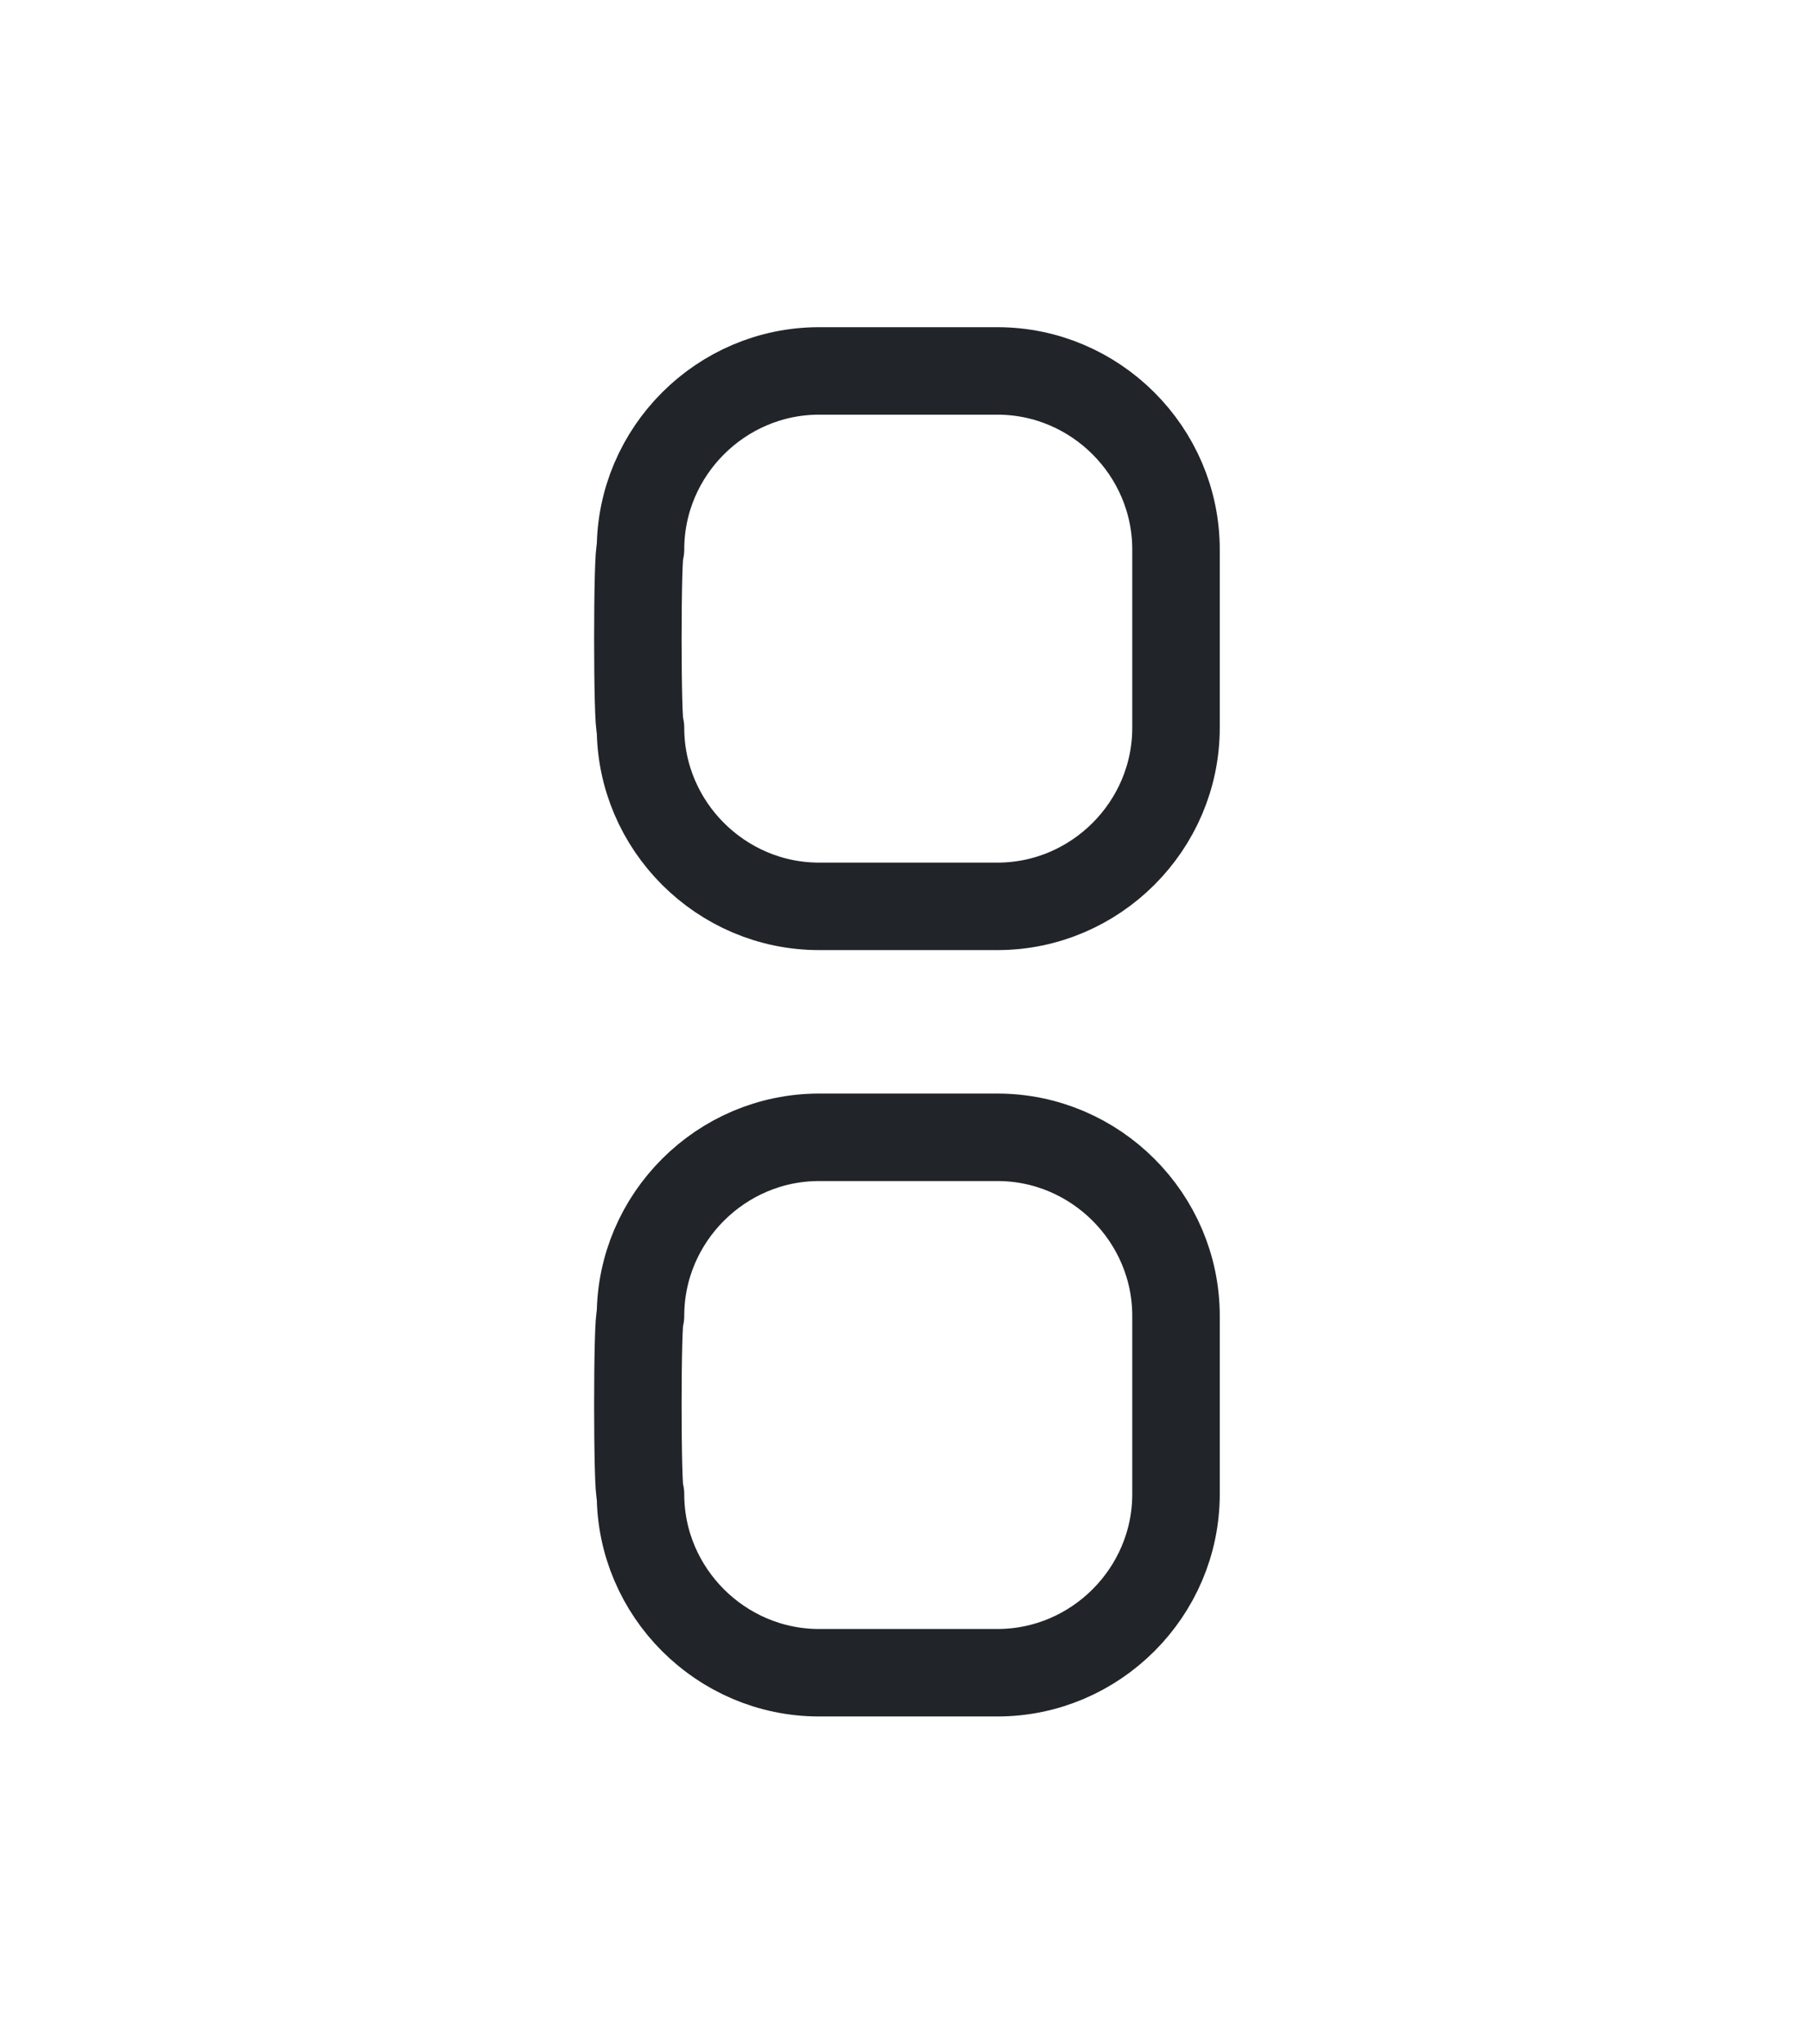
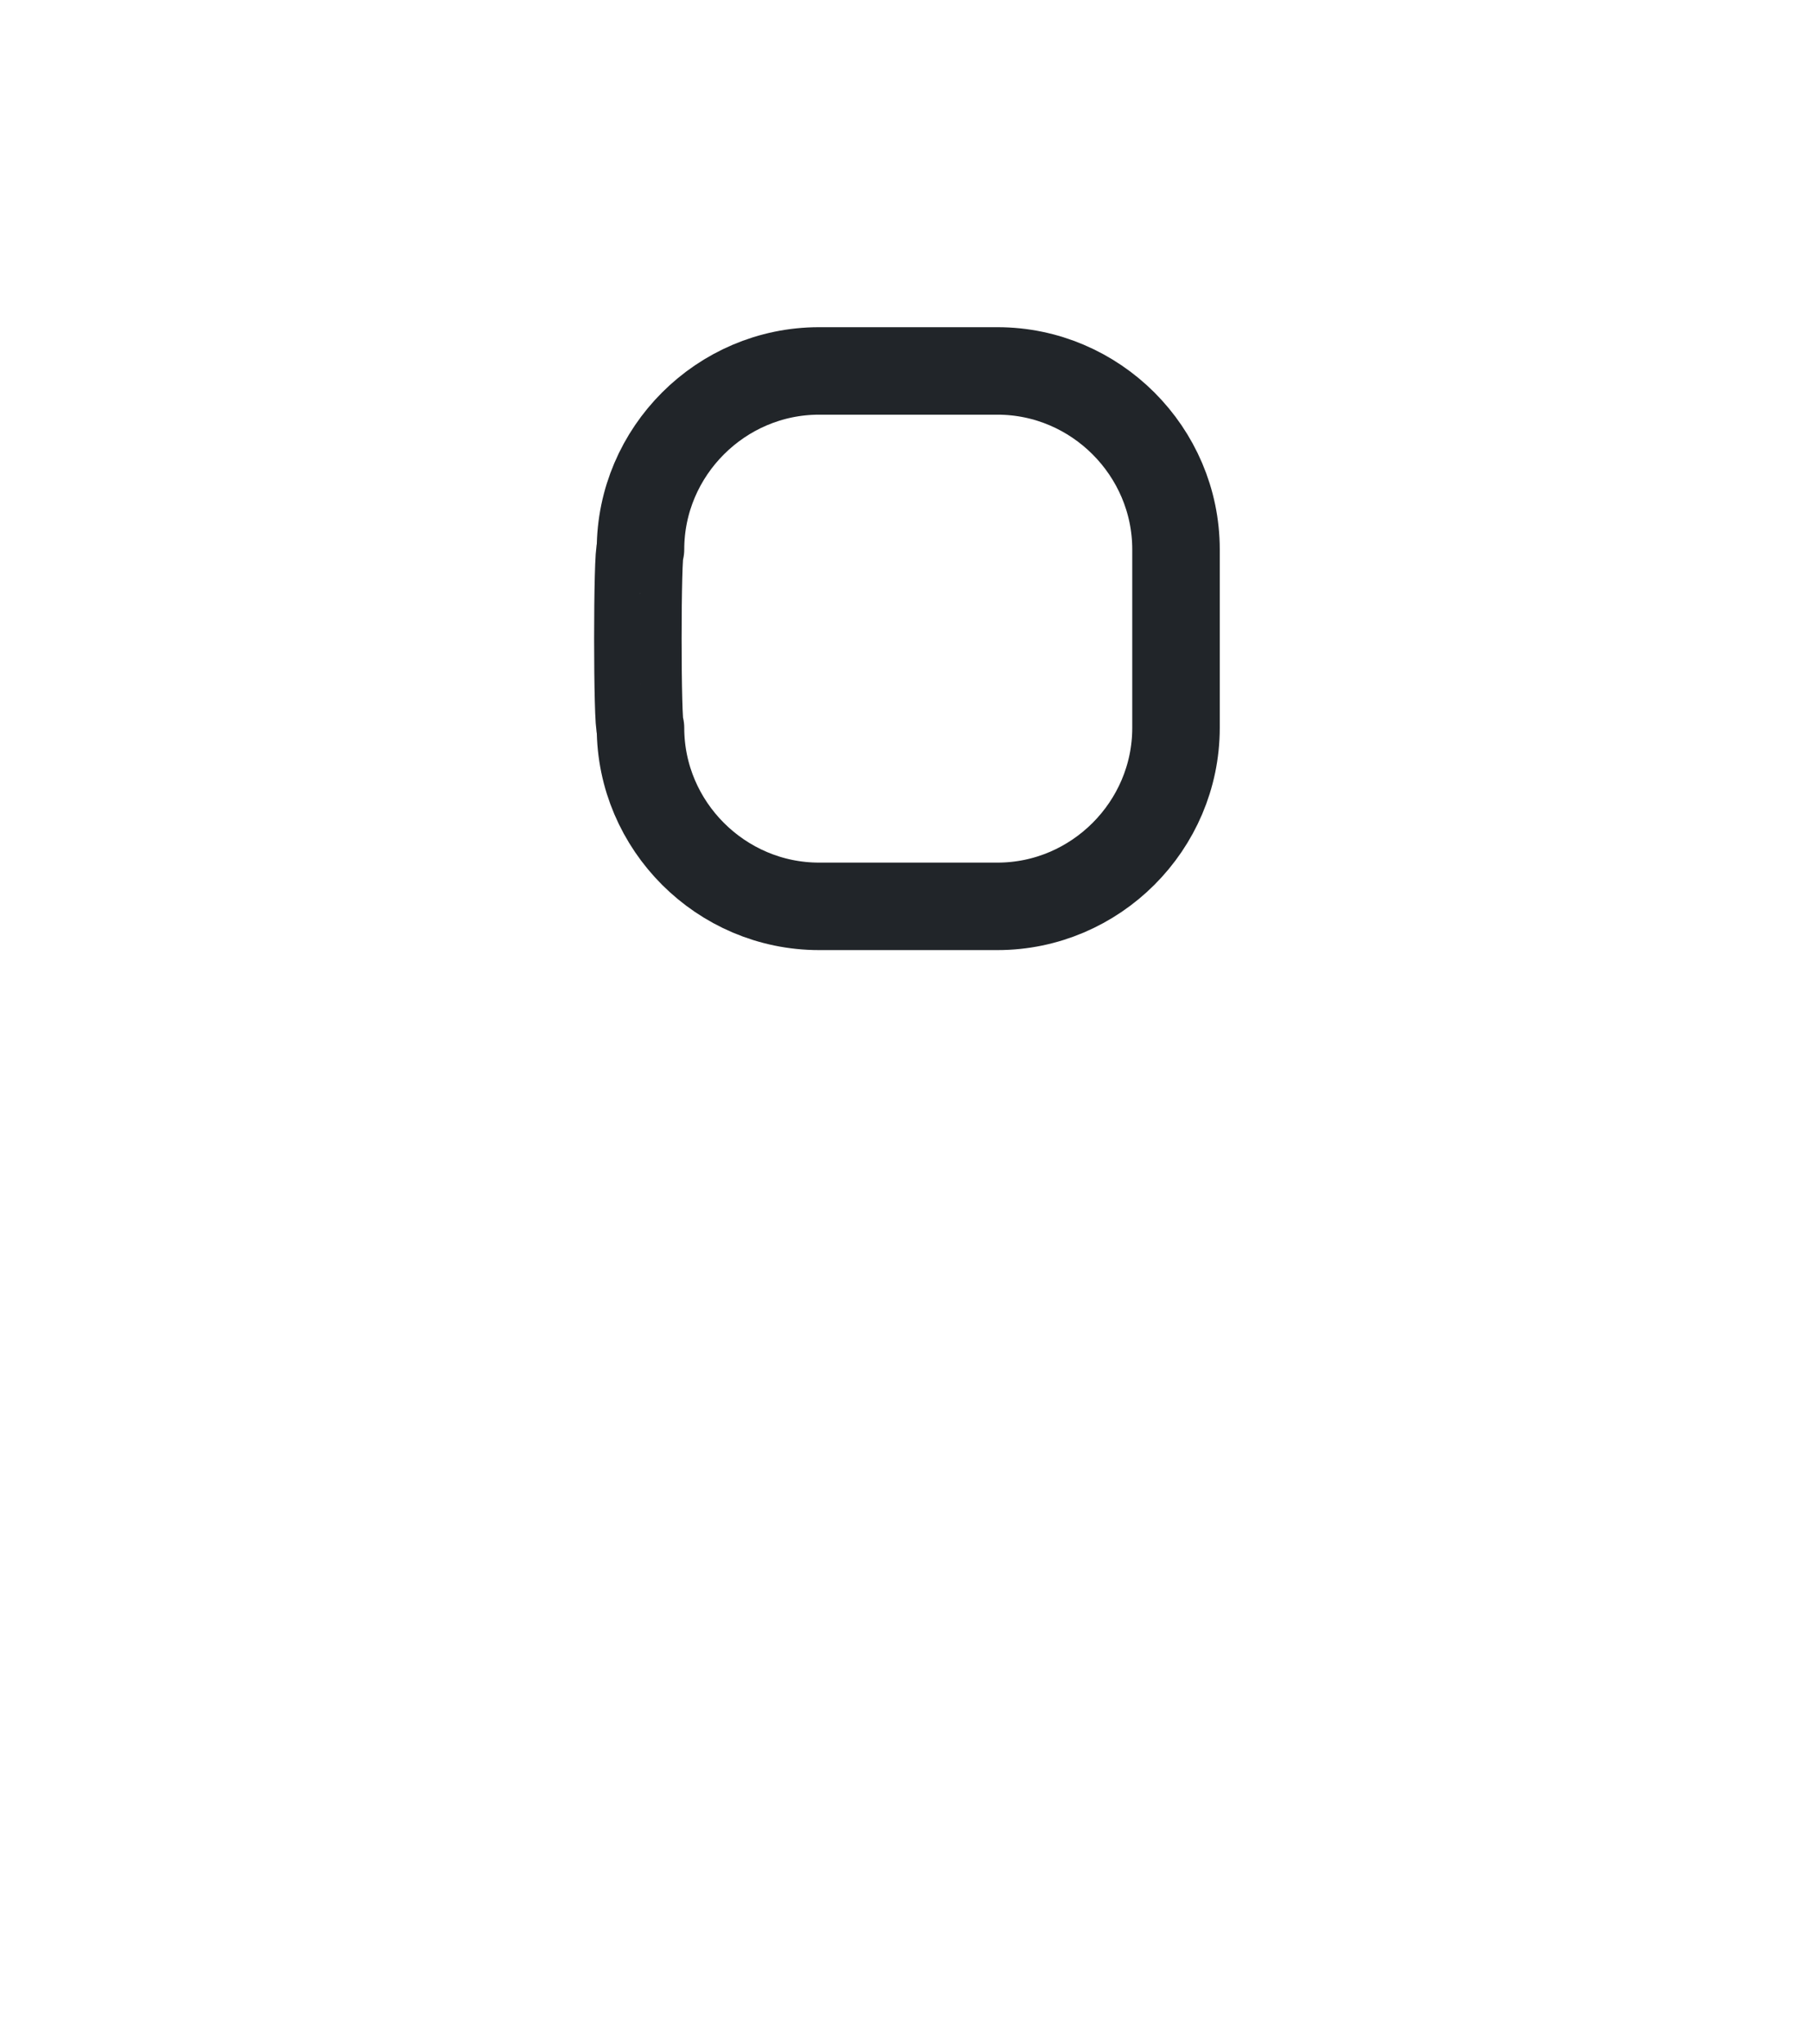
<svg xmlns="http://www.w3.org/2000/svg" version="1.1" id="Calque_1" x="0px" y="0px" viewBox="0 0 51.8 58.4" style="enable-background:new 0 0 51.8 58.4;" xml:space="preserve">
  <style type="text/css">
	.st0{fill:none;stroke:#212529;stroke-width:2.5;stroke-linecap:round;stroke-linejoin:round;}
</style>
  <g>
    <path class="st0" d="M18.3,15.7c0-2.8,2.3-5.1,5.1-5.1h5.1c2.8,0,5.1,2.3,5.1,5.1v5.1c0,2.8-2.3,5.1-5.1,5.1h-5.1   c-2.8,0-5.1-2.3-5.1-5.1C18.2,20.8,18.2,15.7,18.3,15.7z" />
-     <path class="st0" d="M18.3,37.6c0-2.8,2.3-5.1,5.1-5.1h5.1c2.8,0,5.1,2.3,5.1,5.1v5.1c0,2.8-2.3,5.1-5.1,5.1h-5.1   c-2.8,0-5.1-2.3-5.1-5.1C18.2,42.7,18.2,37.6,18.3,37.6z" />
  </g>
</svg>